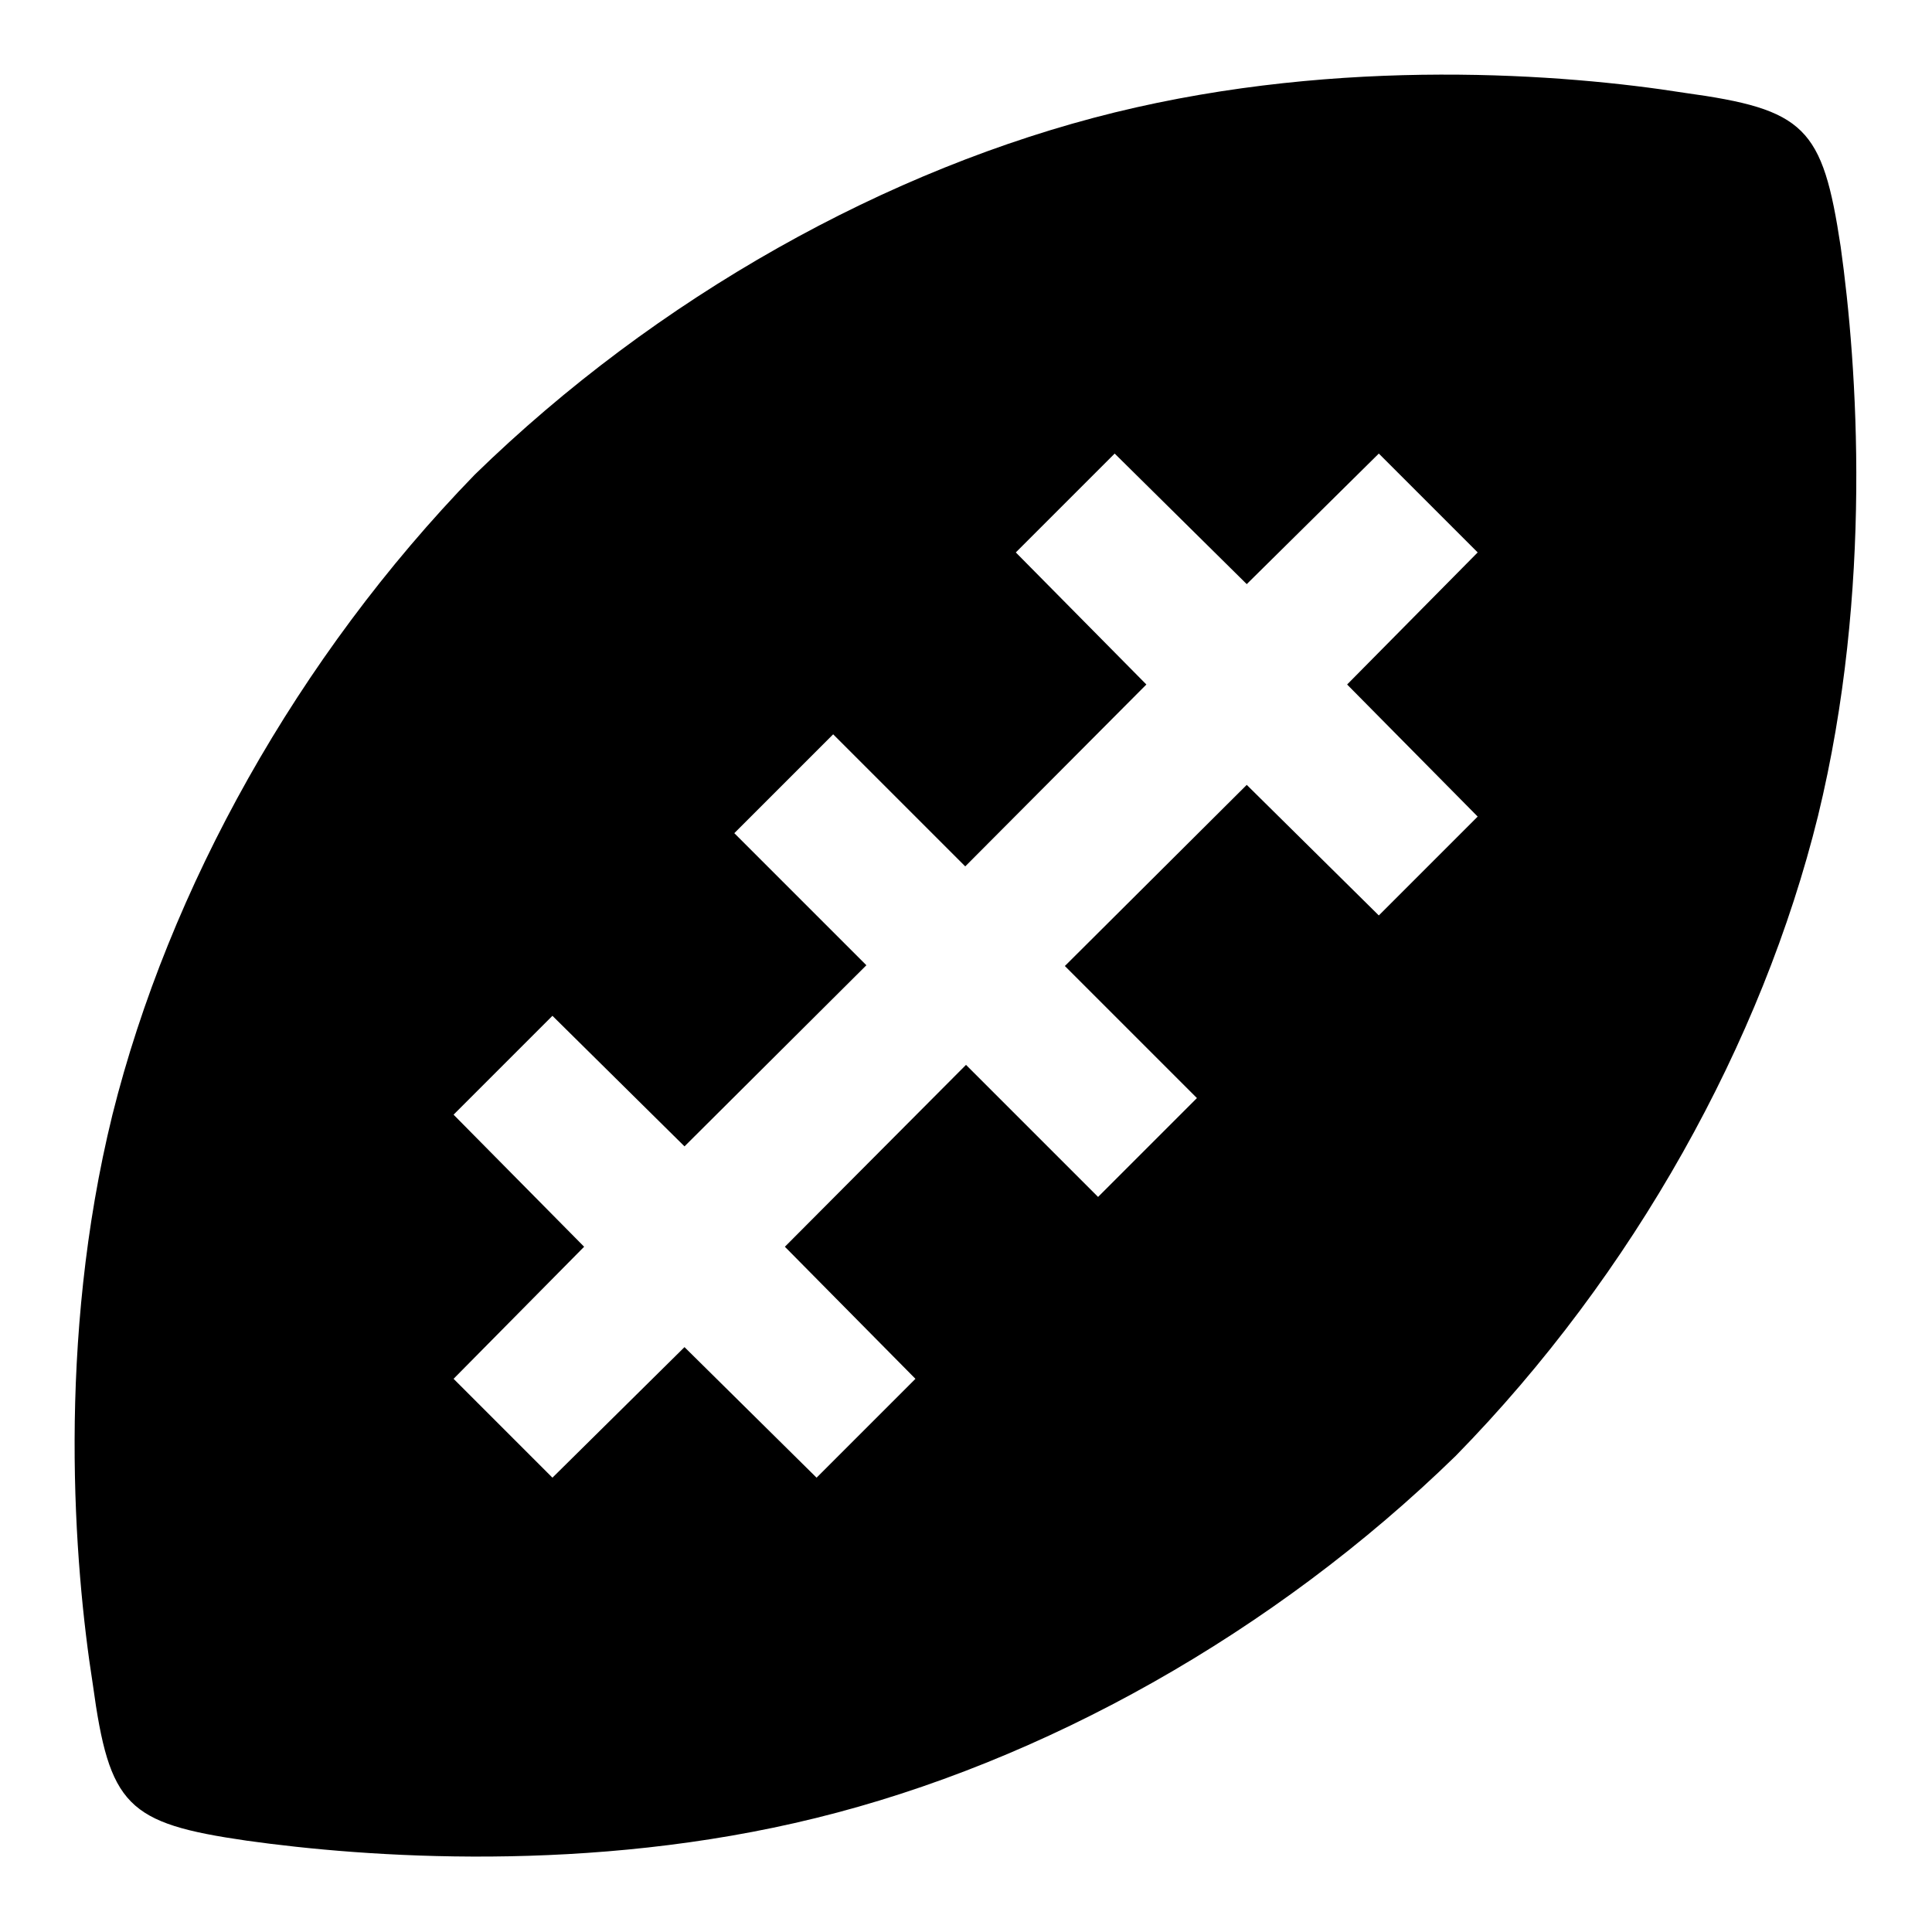
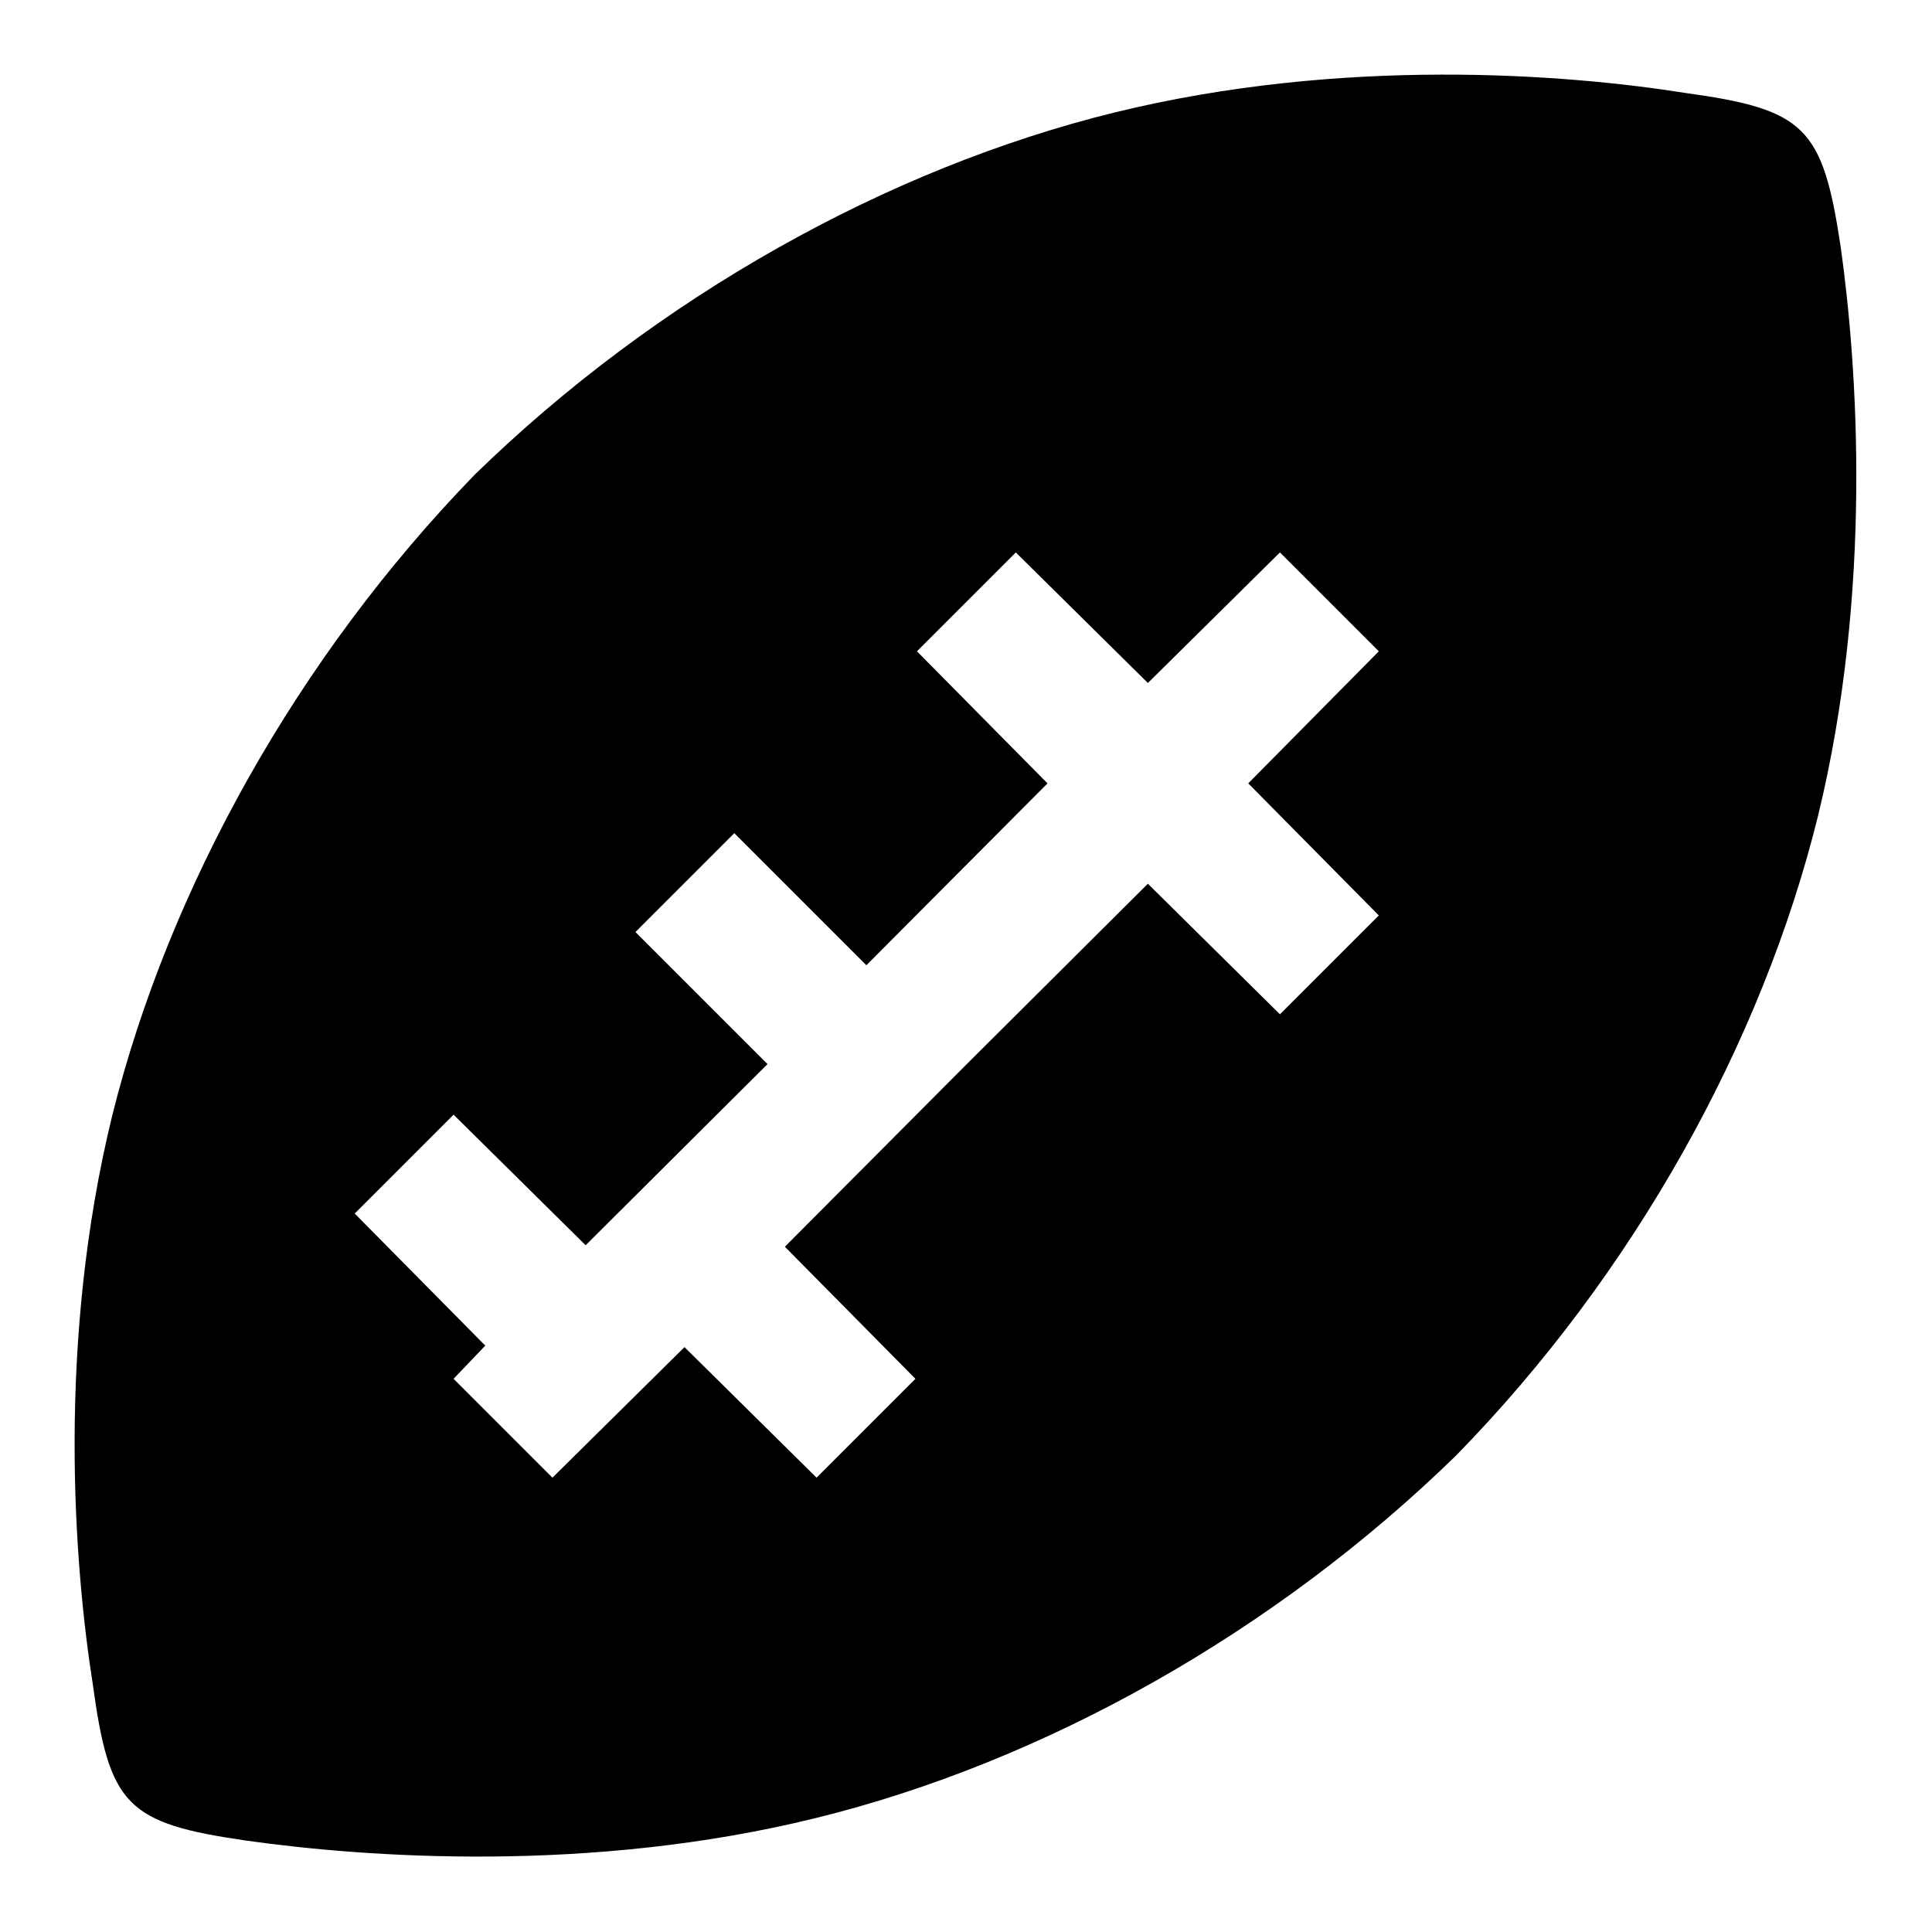
<svg xmlns="http://www.w3.org/2000/svg" version="1.1" x="0px" y="0px" viewBox="0 0 256 256" enable-background="new 0 0 256 256" xml:space="preserve">
  <g>
-     <path fill="#000000" d="M62.9,62.9c24.1-23.5,54.7-40.6,84.8-48c30.2-7.4,59.7-5.1,75.5-2.6c16,2.2,18.3,4.5,20.7,20.4 c2.2,15.7,4.3,45.4-3,75.4c-7.4,30-24.4,60.7-48,84.8c-24.1,23.5-54.7,40.6-84.8,48c-30,7.4-59.7,5.2-75.4,3 c-15.9-2.3-18.2-4.6-20.4-20.7c-2.5-15.9-4.8-45.4,2.6-75.5C22.4,117.7,39.4,87.1,62.9,62.9 M60.1,182.7l13.1,13.1l17.5-17.3 l17.5,17.3l13.1-13.1L104,165.2l24-24.1l17.5,17.5l13.1-13.1l-17.5-17.5l24.1-24l17.5,17.3l13.1-13.1l-17.3-17.5l17.3-17.5 l-13.1-13.1l-17.5,17.3l-17.5-17.3l-13.1,13.1l17.3,17.5l-24,24.1l-17.5-17.5l-13.1,13.1l17.5,17.5l-24.1,24l-17.5-17.3l-13.1,13.1 l17.3,17.5L60.1,182.7z" />
+     <path fill="#000000" d="M62.9,62.9c24.1-23.5,54.7-40.6,84.8-48c30.2-7.4,59.7-5.1,75.5-2.6c16,2.2,18.3,4.5,20.7,20.4 c2.2,15.7,4.3,45.4-3,75.4c-7.4,30-24.4,60.7-48,84.8c-24.1,23.5-54.7,40.6-84.8,48c-30,7.4-59.7,5.2-75.4,3 c-15.9-2.3-18.2-4.6-20.4-20.7c-2.5-15.9-4.8-45.4,2.6-75.5C22.4,117.7,39.4,87.1,62.9,62.9 M60.1,182.7l13.1,13.1l17.5-17.3 l17.5,17.3l13.1-13.1L104,165.2l24-24.1l17.5,17.5l-17.5-17.5l24.1-24l17.5,17.3l13.1-13.1l-17.3-17.5l17.3-17.5 l-13.1-13.1l-17.5,17.3l-17.5-17.3l-13.1,13.1l17.3,17.5l-24,24.1l-17.5-17.5l-13.1,13.1l17.5,17.5l-24.1,24l-17.5-17.3l-13.1,13.1 l17.3,17.5L60.1,182.7z" />
  </g>
</svg>